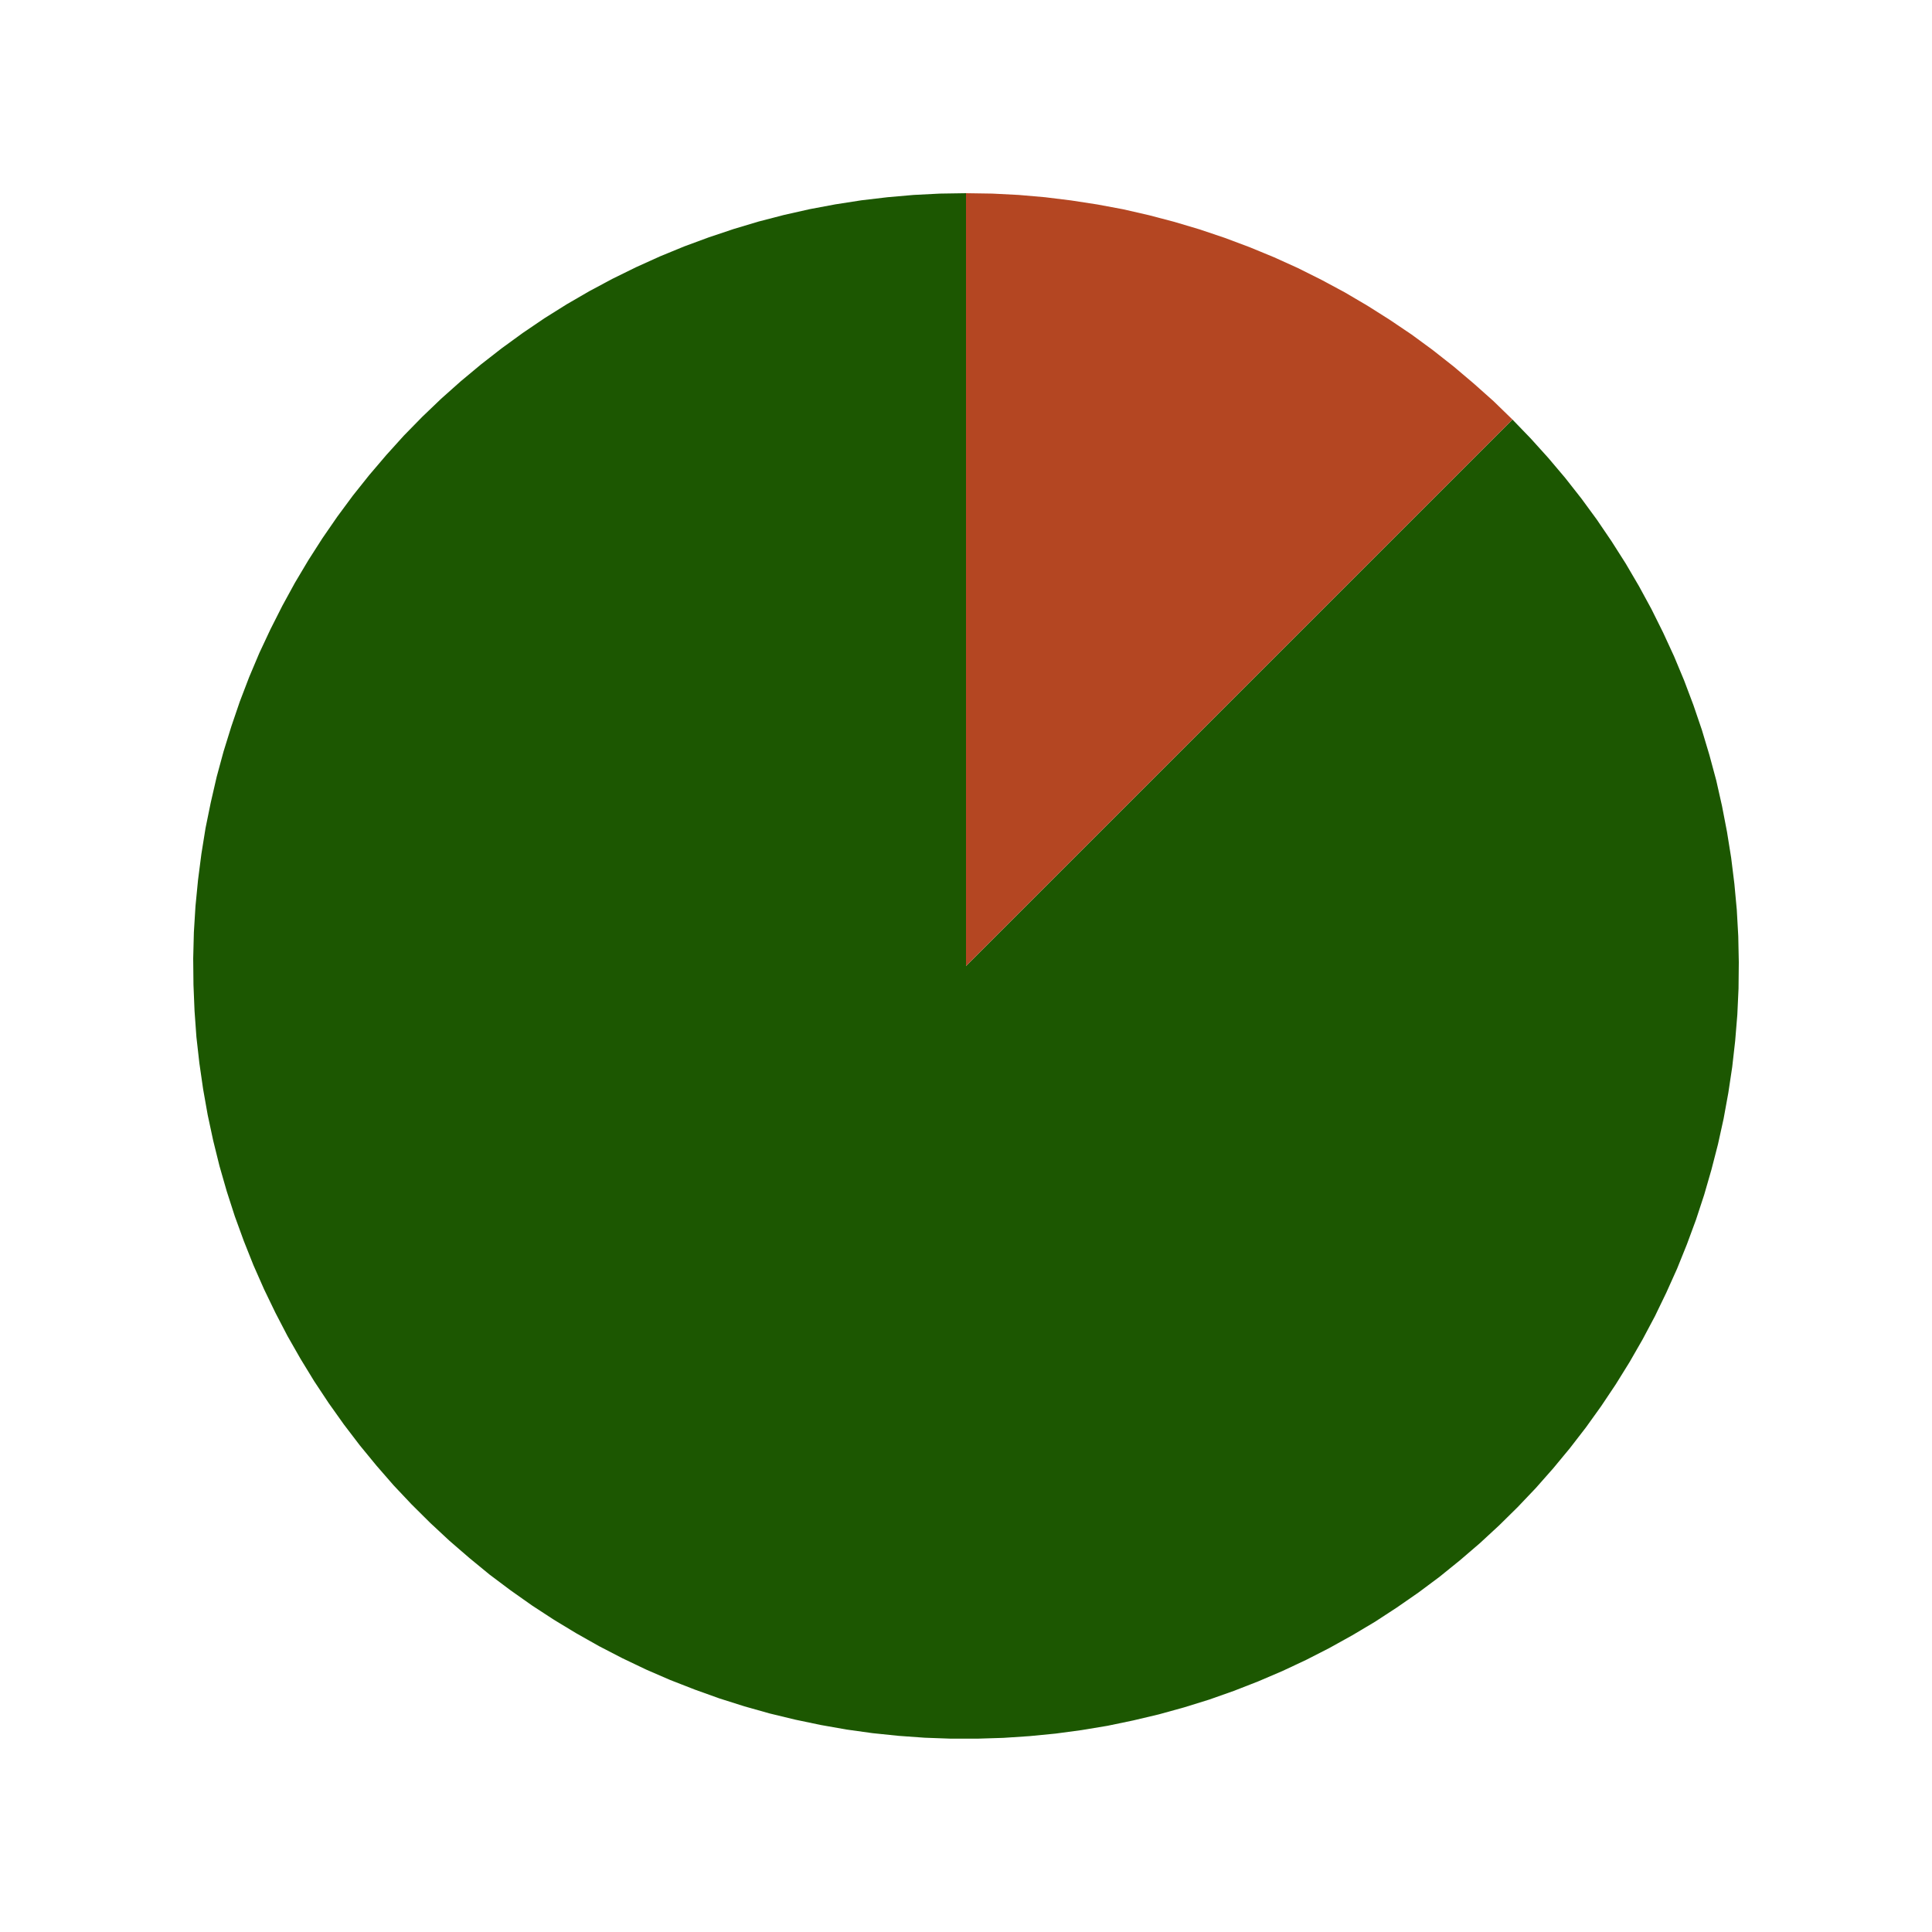
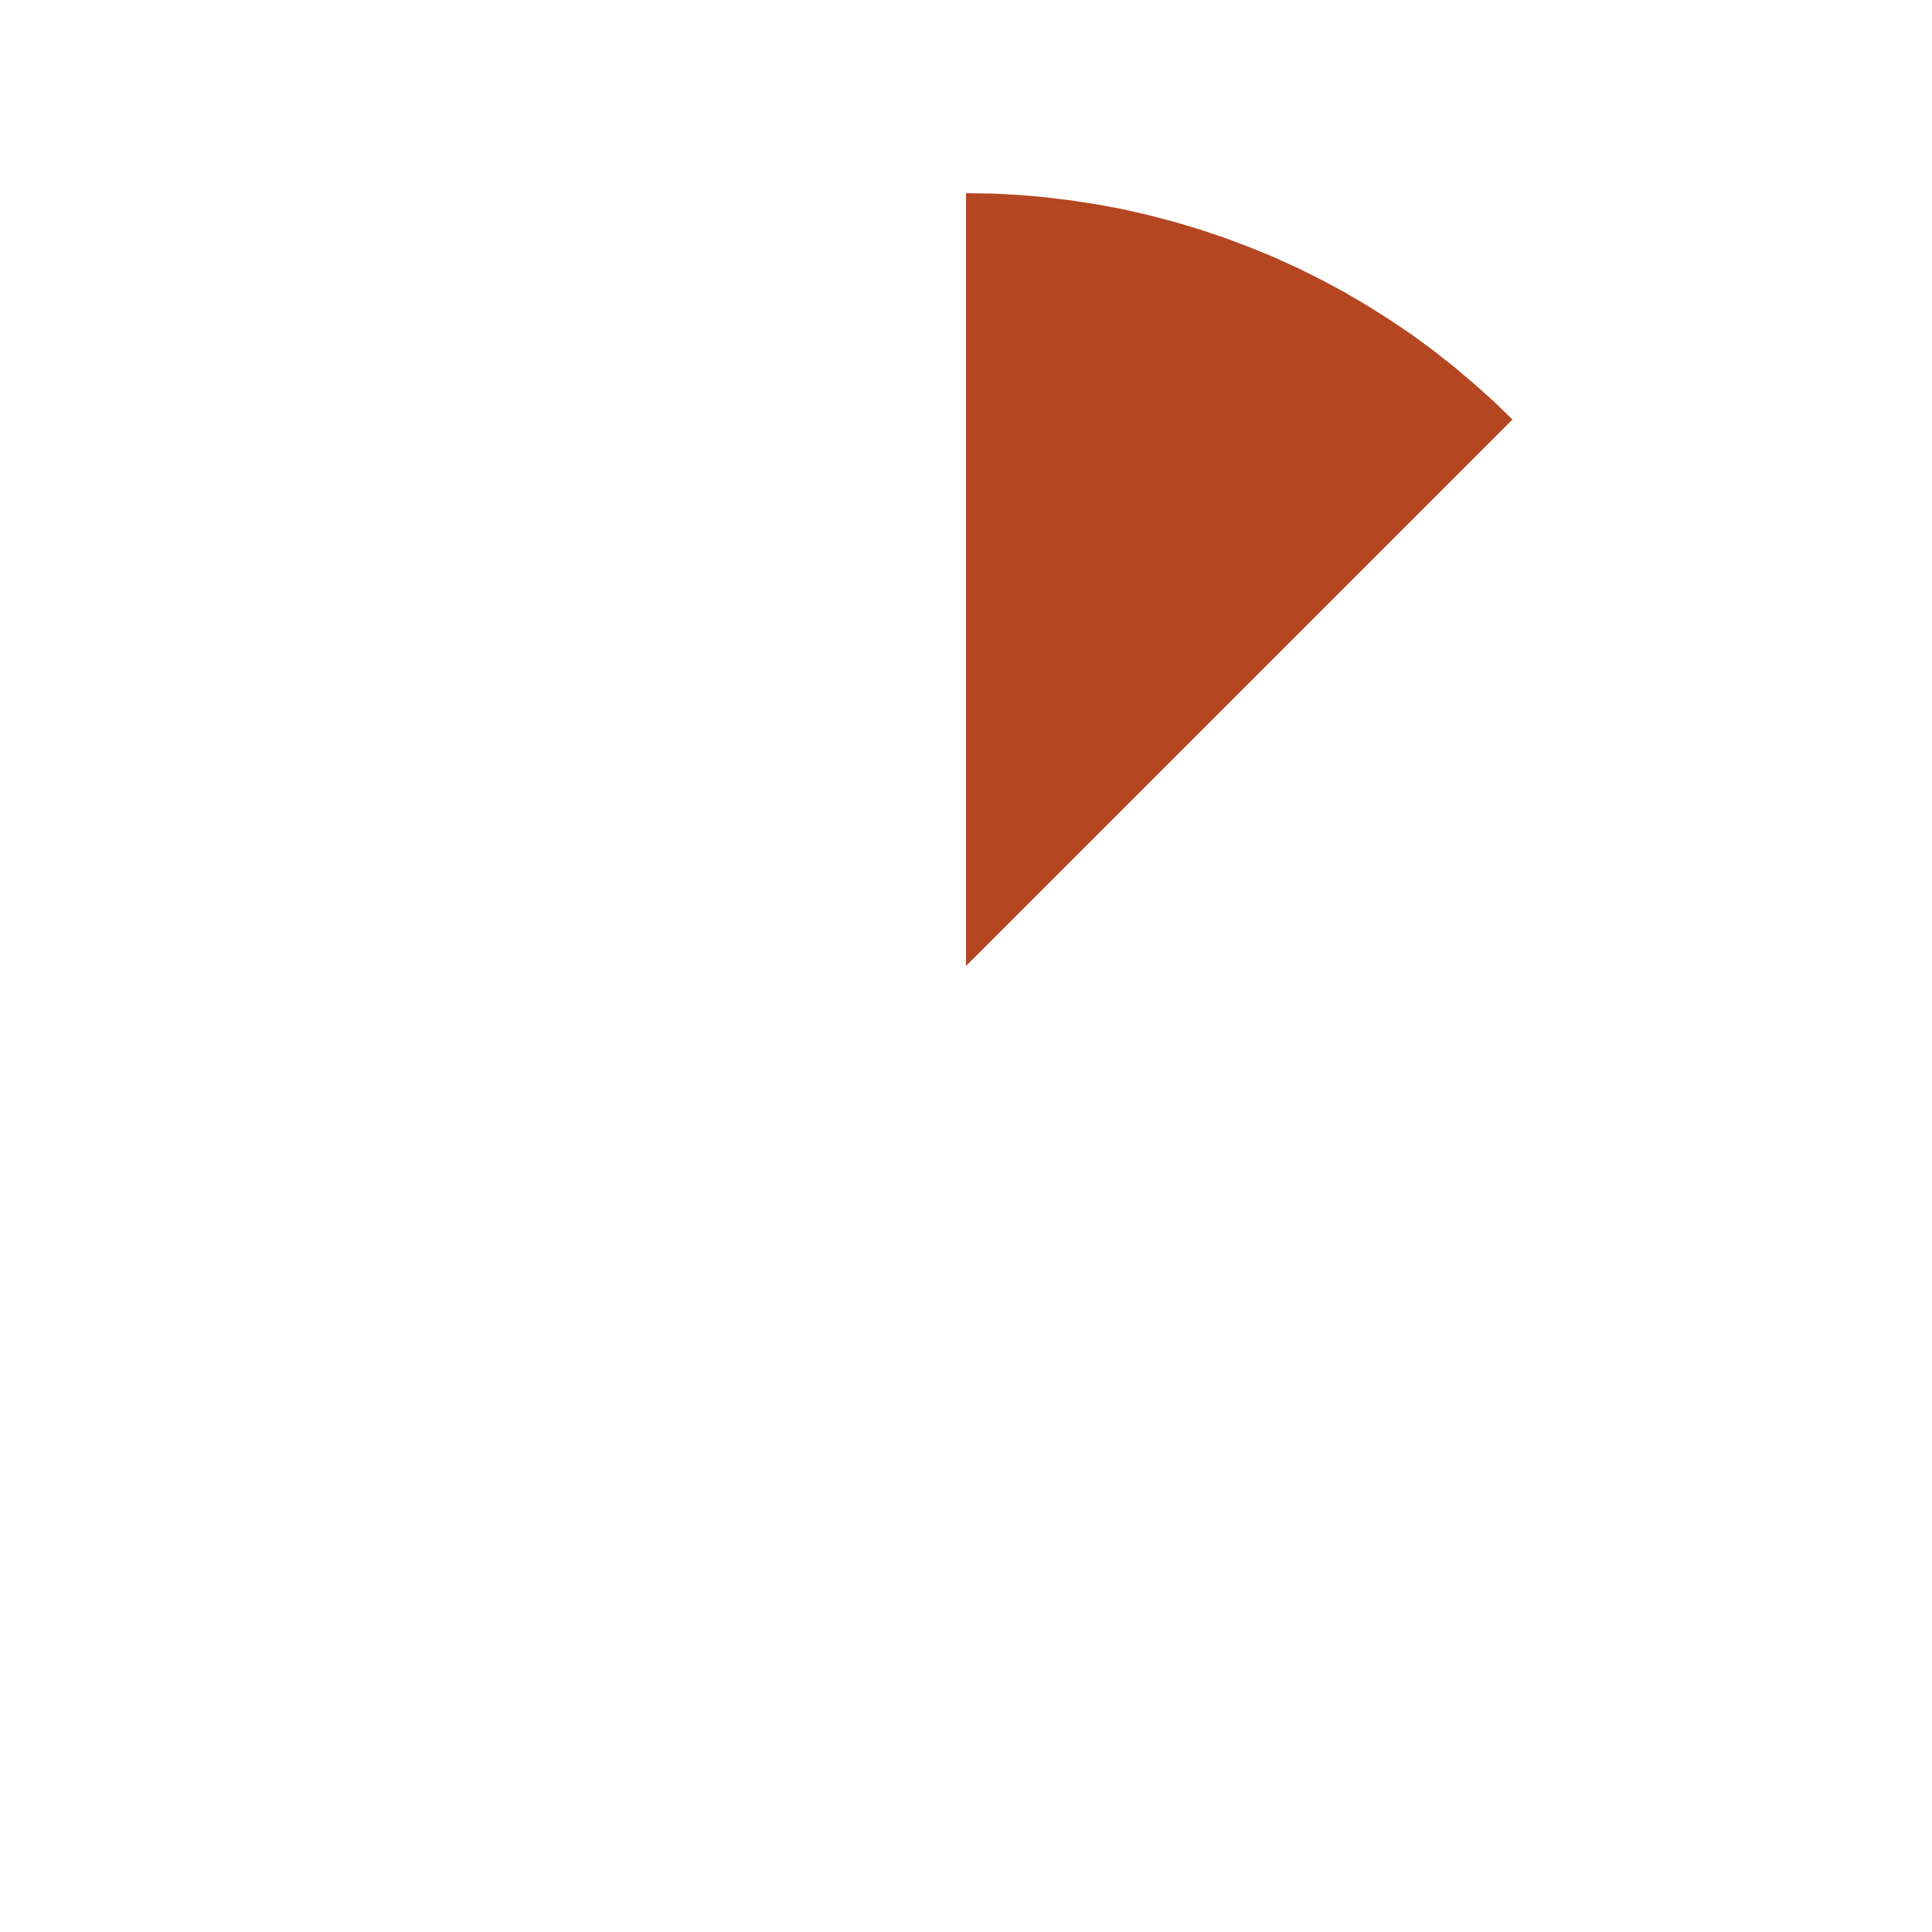
<svg xmlns="http://www.w3.org/2000/svg" class="svglite" width="144.00pt" height="144.00pt" viewBox="0 0 144.00 144.00">
  <defs>
    <style type="text/css">
    .svglite line, .svglite polyline, .svglite polygon, .svglite path, .svglite rect, .svglite circle {
      fill: none;
      stroke: #000000;
      stroke-linecap: round;
      stroke-linejoin: round;
      stroke-miterlimit: 10.00;
    }
  </style>
  </defs>
  <rect width="100%" height="100%" style="stroke: none; fill: #FFFFFF;" />
  <defs>
    <clipPath id="cpMC4wMHwxNDQuMDB8MC4wMHwxNDQuMDA=">
      <rect x="0.00" y="0.00" width="144.00" height="144.00" />
    </clipPath>
  </defs>
  <g clip-path="url(#cpMC4wMHwxNDQuMDB8MC4wMHwxNDQuMDA=)">
-     <polygon points="72.00,72.00 72.00,70.01 72.00,68.03 72.00,66.04 72.00,64.06 72.00,62.07 72.00,60.08 72.00,58.10 72.00,56.11 72.00,54.12 72.00,52.14 72.00,50.15 72.00,48.17 72.00,46.18 72.00,44.19 72.00,42.21 72.00,40.22 72.00,38.23 72.00,36.25 72.00,34.26 72.00,32.28 72.00,30.29 72.00,28.30 72.00,26.32 72.00,24.33 72.00,22.34 72.00,20.36 72.00,18.37 72.00,16.39 72.00,14.40 72.00,14.40 72.00,16.39 72.00,18.37 72.00,20.36 72.00,22.34 72.00,24.33 72.00,26.32 72.00,28.30 72.00,30.29 72.00,32.28 72.00,34.26 72.00,36.25 72.00,38.23 72.00,40.22 72.00,42.21 72.00,44.19 72.00,46.18 72.00,48.17 72.00,50.15 72.00,52.14 72.00,54.12 72.00,56.11 72.00,58.10 72.00,60.08 72.00,62.07 72.00,64.06 72.00,66.04 72.00,68.03 72.00,70.01 72.00,72.00 72.00,72.00 " style="stroke-width: 1.07; stroke: none; fill: #FFC857;" />
-     <polygon points="72.00,72.00 72.00,70.01 72.00,68.03 72.00,66.04 72.00,64.06 72.00,62.07 72.00,60.08 72.00,58.10 72.00,56.11 72.00,54.12 72.00,52.14 72.00,50.15 72.00,48.17 72.00,46.18 72.00,44.19 72.00,42.21 72.00,40.22 72.00,38.23 72.00,36.25 72.00,34.26 72.00,32.28 72.00,30.29 72.00,28.30 72.00,26.32 72.00,24.33 72.00,22.34 72.00,20.36 72.00,18.37 72.00,16.39 72.00,14.40 70.05,14.43 68.09,14.53 66.15,14.70 64.20,14.93 62.27,15.23 60.35,15.59 58.44,16.02 56.55,16.51 54.68,17.07 52.83,17.69 50.99,18.37 49.19,19.11 47.40,19.92 45.65,20.78 43.93,21.70 42.24,22.68 40.58,23.72 38.96,24.82 37.38,25.97 35.84,27.17 34.34,28.42 32.88,29.72 31.47,31.07 30.10,32.47 28.79,33.92 27.52,35.41 26.30,36.94 25.14,38.51 24.03,40.12 22.98,41.76 21.98,43.44 21.04,45.16 20.16,46.90 19.33,48.67 18.57,50.47 17.87,52.30 17.24,54.15 16.66,56.02 16.15,57.90 15.71,59.81 15.32,61.72 15.01,63.65 14.76,65.59 14.57,67.54 14.45,69.49 14.40,71.44 14.42,73.40 14.50,75.35 14.64,77.30 14.86,79.24 15.14,81.18 15.48,83.10 15.89,85.01 16.36,86.91 16.90,88.79 17.50,90.65 18.17,92.49 18.89,94.30 19.68,96.09 20.53,97.85 21.43,99.58 22.40,101.28 23.42,102.95 24.50,104.58 25.63,106.17 26.82,107.73 28.06,109.24 29.34,110.71 30.68,112.13 32.07,113.51 33.50,114.84 34.98,116.12 36.49,117.36 38.05,118.53 39.65,119.66 41.29,120.73 42.96,121.74 44.66,122.70 46.40,123.60 48.16,124.44 49.96,125.22 51.78,125.93 53.62,126.59 55.48,127.18 57.36,127.71 59.26,128.17 61.17,128.57 63.10,128.91 65.04,129.18 66.98,129.38 68.93,129.52 70.88,129.59 72.84,129.59 74.79,129.53 76.74,129.40 78.69,129.21 80.62,128.95 82.55,128.63 84.47,128.23 86.37,127.78 88.25,127.26 90.12,126.68 91.96,126.03 93.78,125.32 95.58,124.55 97.35,123.72 99.09,122.83 100.80,121.88 102.48,120.88 104.12,119.81 105.72,118.70 107.29,117.53 108.81,116.30 110.29,115.03 111.73,113.70 113.12,112.33 114.47,110.91 115.76,109.45 117.01,107.94 118.20,106.40 119.34,104.81 120.43,103.18 121.46,101.52 122.43,99.83 123.35,98.10 124.20,96.34 125.00,94.56 125.73,92.75 126.41,90.91 127.02,89.05 127.56,87.18 128.05,85.28 128.47,83.37 128.82,81.45 129.11,79.52 129.33,77.58 129.49,75.63 129.58,73.68 129.60,71.72 129.56,69.77 129.45,67.81 129.27,65.87 129.03,63.93 128.72,62.00 128.35,60.08 127.92,58.17 127.41,56.28 126.85,54.41 126.22,52.56 125.53,50.73 124.78,48.93 123.96,47.15 123.09,45.40 122.16,43.69 121.17,42.00 120.12,40.35 119.02,38.73 117.87,37.16 116.66,35.62 115.40,34.13 114.09,32.68 112.73,31.27 111.32,32.68 109.92,34.08 108.52,35.48 107.11,36.89 105.71,38.29 104.30,39.70 102.90,41.10 101.49,42.51 100.09,43.91 98.68,45.32 97.28,46.72 95.88,48.12 94.47,49.53 93.07,50.93 91.66,52.34 90.26,53.74 88.85,55.15 87.45,56.55 86.04,57.96 84.64,59.36 83.24,60.76 81.83,62.17 80.43,63.57 79.02,64.98 77.62,66.38 76.21,67.79 74.81,69.19 73.40,70.60 72.00,72.00 72.00,72.00 " style="stroke-width: 1.07; stroke: none; fill: #1C5701;" />
    <polygon points="72.00,72.00 73.40,70.60 74.81,69.19 76.21,67.79 77.62,66.38 79.02,64.98 80.43,63.57 81.83,62.17 83.24,60.76 84.64,59.36 86.04,57.96 87.45,56.55 88.85,55.15 90.26,53.74 91.66,52.34 93.07,50.93 94.47,49.53 95.88,48.12 97.28,46.72 98.68,45.32 100.09,43.91 101.49,42.51 102.90,41.10 104.30,39.70 105.71,38.29 107.11,36.89 108.52,35.48 109.92,34.08 111.32,32.68 112.73,31.27 112.73,31.27 111.32,32.68 109.92,34.08 108.52,35.48 107.11,36.89 105.71,38.29 104.30,39.70 102.90,41.10 101.49,42.51 100.09,43.91 98.68,45.32 97.28,46.72 95.88,48.12 94.47,49.53 93.07,50.93 91.66,52.34 90.26,53.74 88.85,55.15 87.45,56.55 86.04,57.96 84.64,59.36 83.24,60.76 81.83,62.17 80.43,63.57 79.02,64.98 77.62,66.38 76.21,67.79 74.81,69.19 73.40,70.60 72.00,72.00 72.00,72.00 " style="stroke-width: 1.07; stroke: none; fill: #6E0614;" />
-     <polygon points="72.00,72.00 73.40,70.60 74.81,69.19 76.21,67.79 77.62,66.38 79.02,64.98 80.43,63.57 81.83,62.17 83.24,60.76 84.64,59.36 86.04,57.96 87.45,56.55 88.85,55.15 90.26,53.74 91.66,52.34 93.07,50.93 94.47,49.53 95.88,48.12 97.28,46.72 98.68,45.32 100.09,43.91 101.49,42.51 102.90,41.10 104.30,39.70 105.71,38.29 107.11,36.89 108.52,35.48 109.92,34.08 111.32,32.68 112.73,31.27 112.73,31.27 111.32,32.68 109.92,34.08 108.52,35.48 107.11,36.89 105.71,38.29 104.30,39.70 102.90,41.10 101.49,42.51 100.09,43.91 98.68,45.32 97.28,46.72 95.88,48.12 94.47,49.53 93.07,50.93 91.66,52.34 90.26,53.74 88.85,55.15 87.45,56.55 86.04,57.96 84.64,59.36 83.24,60.76 81.83,62.17 80.43,63.57 79.02,64.98 77.62,66.38 76.21,67.79 74.81,69.19 73.40,70.60 72.00,72.00 72.00,72.00 " style="stroke-width: 1.07; stroke: none; fill: #8B3843;" />
-     <polygon points="72.00,72.00 73.40,70.60 74.81,69.19 76.21,67.79 77.62,66.38 79.02,64.98 80.43,63.57 81.83,62.17 83.24,60.76 84.64,59.36 86.04,57.96 87.45,56.55 88.85,55.15 90.26,53.74 91.66,52.34 93.07,50.93 94.47,49.53 95.88,48.12 97.28,46.72 98.68,45.32 100.09,43.91 101.49,42.51 102.90,41.10 104.30,39.70 105.71,38.29 107.11,36.89 108.52,35.48 109.92,34.08 111.32,32.68 112.73,31.27 112.73,31.27 111.32,32.68 109.92,34.08 108.52,35.48 107.11,36.89 105.71,38.29 104.30,39.70 102.90,41.10 101.49,42.51 100.09,43.91 98.68,45.32 97.28,46.72 95.88,48.12 94.47,49.53 93.07,50.93 91.66,52.34 90.26,53.74 88.85,55.15 87.45,56.55 86.04,57.96 84.64,59.36 83.24,60.76 81.83,62.17 80.43,63.57 79.02,64.98 77.62,66.38 76.21,67.79 74.81,69.19 73.40,70.60 72.00,72.00 72.00,72.00 " style="stroke-width: 1.07; stroke: none; fill: #A86A72;" />
    <polygon points="72.00,72.00 73.40,70.60 74.81,69.19 76.21,67.79 77.62,66.38 79.02,64.98 80.43,63.57 81.83,62.17 83.24,60.76 84.64,59.36 86.04,57.96 87.45,56.55 88.85,55.15 90.26,53.74 91.66,52.34 93.07,50.93 94.47,49.53 95.88,48.12 97.28,46.72 98.68,45.32 100.09,43.91 101.49,42.51 102.90,41.10 104.30,39.70 105.71,38.29 107.11,36.89 108.52,35.48 109.92,34.08 111.32,32.68 112.73,31.27 111.32,29.90 109.85,28.59 108.35,27.32 106.80,26.10 105.22,24.94 103.59,23.84 101.93,22.79 100.23,21.79 98.50,20.86 96.74,19.98 94.95,19.17 93.13,18.42 91.29,17.73 89.42,17.10 87.54,16.54 85.64,16.04 83.72,15.60 81.79,15.24 79.84,14.94 77.89,14.70 75.93,14.53 73.97,14.43 72.00,14.40 72.00,16.39 72.00,18.37 72.00,20.36 72.00,22.34 72.00,24.33 72.00,26.32 72.00,28.30 72.00,30.29 72.00,32.28 72.00,34.26 72.00,36.25 72.00,38.23 72.00,40.22 72.00,42.21 72.00,44.19 72.00,46.18 72.00,48.17 72.00,50.15 72.00,52.14 72.00,54.12 72.00,56.11 72.00,58.10 72.00,60.08 72.00,62.07 72.00,64.06 72.00,66.04 72.00,68.03 72.00,70.01 72.00,72.00 72.00,72.00 " style="stroke-width: 1.07; stroke: none; fill: #B44622;" />
    <polygon points="72.00,72.00 72.00,70.01 72.00,68.03 72.00,66.04 72.00,64.06 72.00,62.07 72.00,60.08 72.00,58.10 72.00,56.11 72.00,54.12 72.00,52.14 72.00,50.15 72.00,48.17 72.00,46.18 72.00,44.19 72.00,42.21 72.00,40.22 72.00,38.23 72.00,36.25 72.00,34.26 72.00,32.28 72.00,30.29 72.00,28.30 72.00,26.32 72.00,24.33 72.00,22.34 72.00,20.36 72.00,18.37 72.00,16.39 72.00,14.40 72.00,14.40 72.00,16.39 72.00,18.37 72.00,20.36 72.00,22.34 72.00,24.33 72.00,26.32 72.00,28.30 72.00,30.29 72.00,32.28 72.00,34.26 72.00,36.25 72.00,38.23 72.00,40.22 72.00,42.21 72.00,44.19 72.00,46.18 72.00,48.17 72.00,50.15 72.00,52.14 72.00,54.12 72.00,56.11 72.00,58.10 72.00,60.08 72.00,62.07 72.00,64.06 72.00,66.04 72.00,68.03 72.00,70.01 72.00,72.00 72.00,72.00 " style="stroke-width: 1.07; stroke: none; fill: #484848;" />
-     <polygon points="72.00,72.00 72.00,70.01 72.00,68.03 72.00,66.04 72.00,64.06 72.00,62.07 72.00,60.08 72.00,58.10 72.00,56.11 72.00,54.12 72.00,52.14 72.00,50.15 72.00,48.17 72.00,46.18 72.00,44.19 72.00,42.21 72.00,40.22 72.00,38.23 72.00,36.25 72.00,34.26 72.00,32.28 72.00,30.29 72.00,28.30 72.00,26.32 72.00,24.33 72.00,22.34 72.00,20.36 72.00,18.37 72.00,16.39 72.00,14.40 72.00,14.40 72.00,16.39 72.00,18.37 72.00,20.36 72.00,22.34 72.00,24.33 72.00,26.32 72.00,28.30 72.00,30.29 72.00,32.28 72.00,34.26 72.00,36.25 72.00,38.23 72.00,40.22 72.00,42.21 72.00,44.19 72.00,46.18 72.00,48.17 72.00,50.15 72.00,52.14 72.00,54.12 72.00,56.11 72.00,58.10 72.00,60.08 72.00,62.07 72.00,64.06 72.00,66.04 72.00,68.03 72.00,70.01 72.00,72.00 72.00,72.00 " style="stroke-width: 1.07; stroke: none; fill: #255F85;" />
    <polygon points="72.00,72.00 72.00,70.01 72.00,68.03 72.00,66.04 72.00,64.06 72.00,62.07 72.00,60.08 72.00,58.10 72.00,56.11 72.00,54.12 72.00,52.14 72.00,50.15 72.00,48.17 72.00,46.18 72.00,44.19 72.00,42.21 72.00,40.22 72.00,38.23 72.00,36.25 72.00,34.26 72.00,32.28 72.00,30.29 72.00,28.30 72.00,26.32 72.00,24.33 72.00,22.34 72.00,20.36 72.00,18.37 72.00,16.39 72.00,14.40 72.00,14.40 72.00,16.39 72.00,18.37 72.00,20.36 72.00,22.34 72.00,24.33 72.00,26.32 72.00,28.30 72.00,30.29 72.00,32.28 72.00,34.26 72.00,36.25 72.00,38.23 72.00,40.22 72.00,42.21 72.00,44.19 72.00,46.18 72.00,48.17 72.00,50.15 72.00,52.14 72.00,54.12 72.00,56.11 72.00,58.10 72.00,60.08 72.00,62.07 72.00,64.06 72.00,66.04 72.00,68.03 72.00,70.01 72.00,72.00 72.00,72.00 " style="stroke-width: 1.07; stroke: none; fill: #A3A3A3;" />
  </g>
</svg>